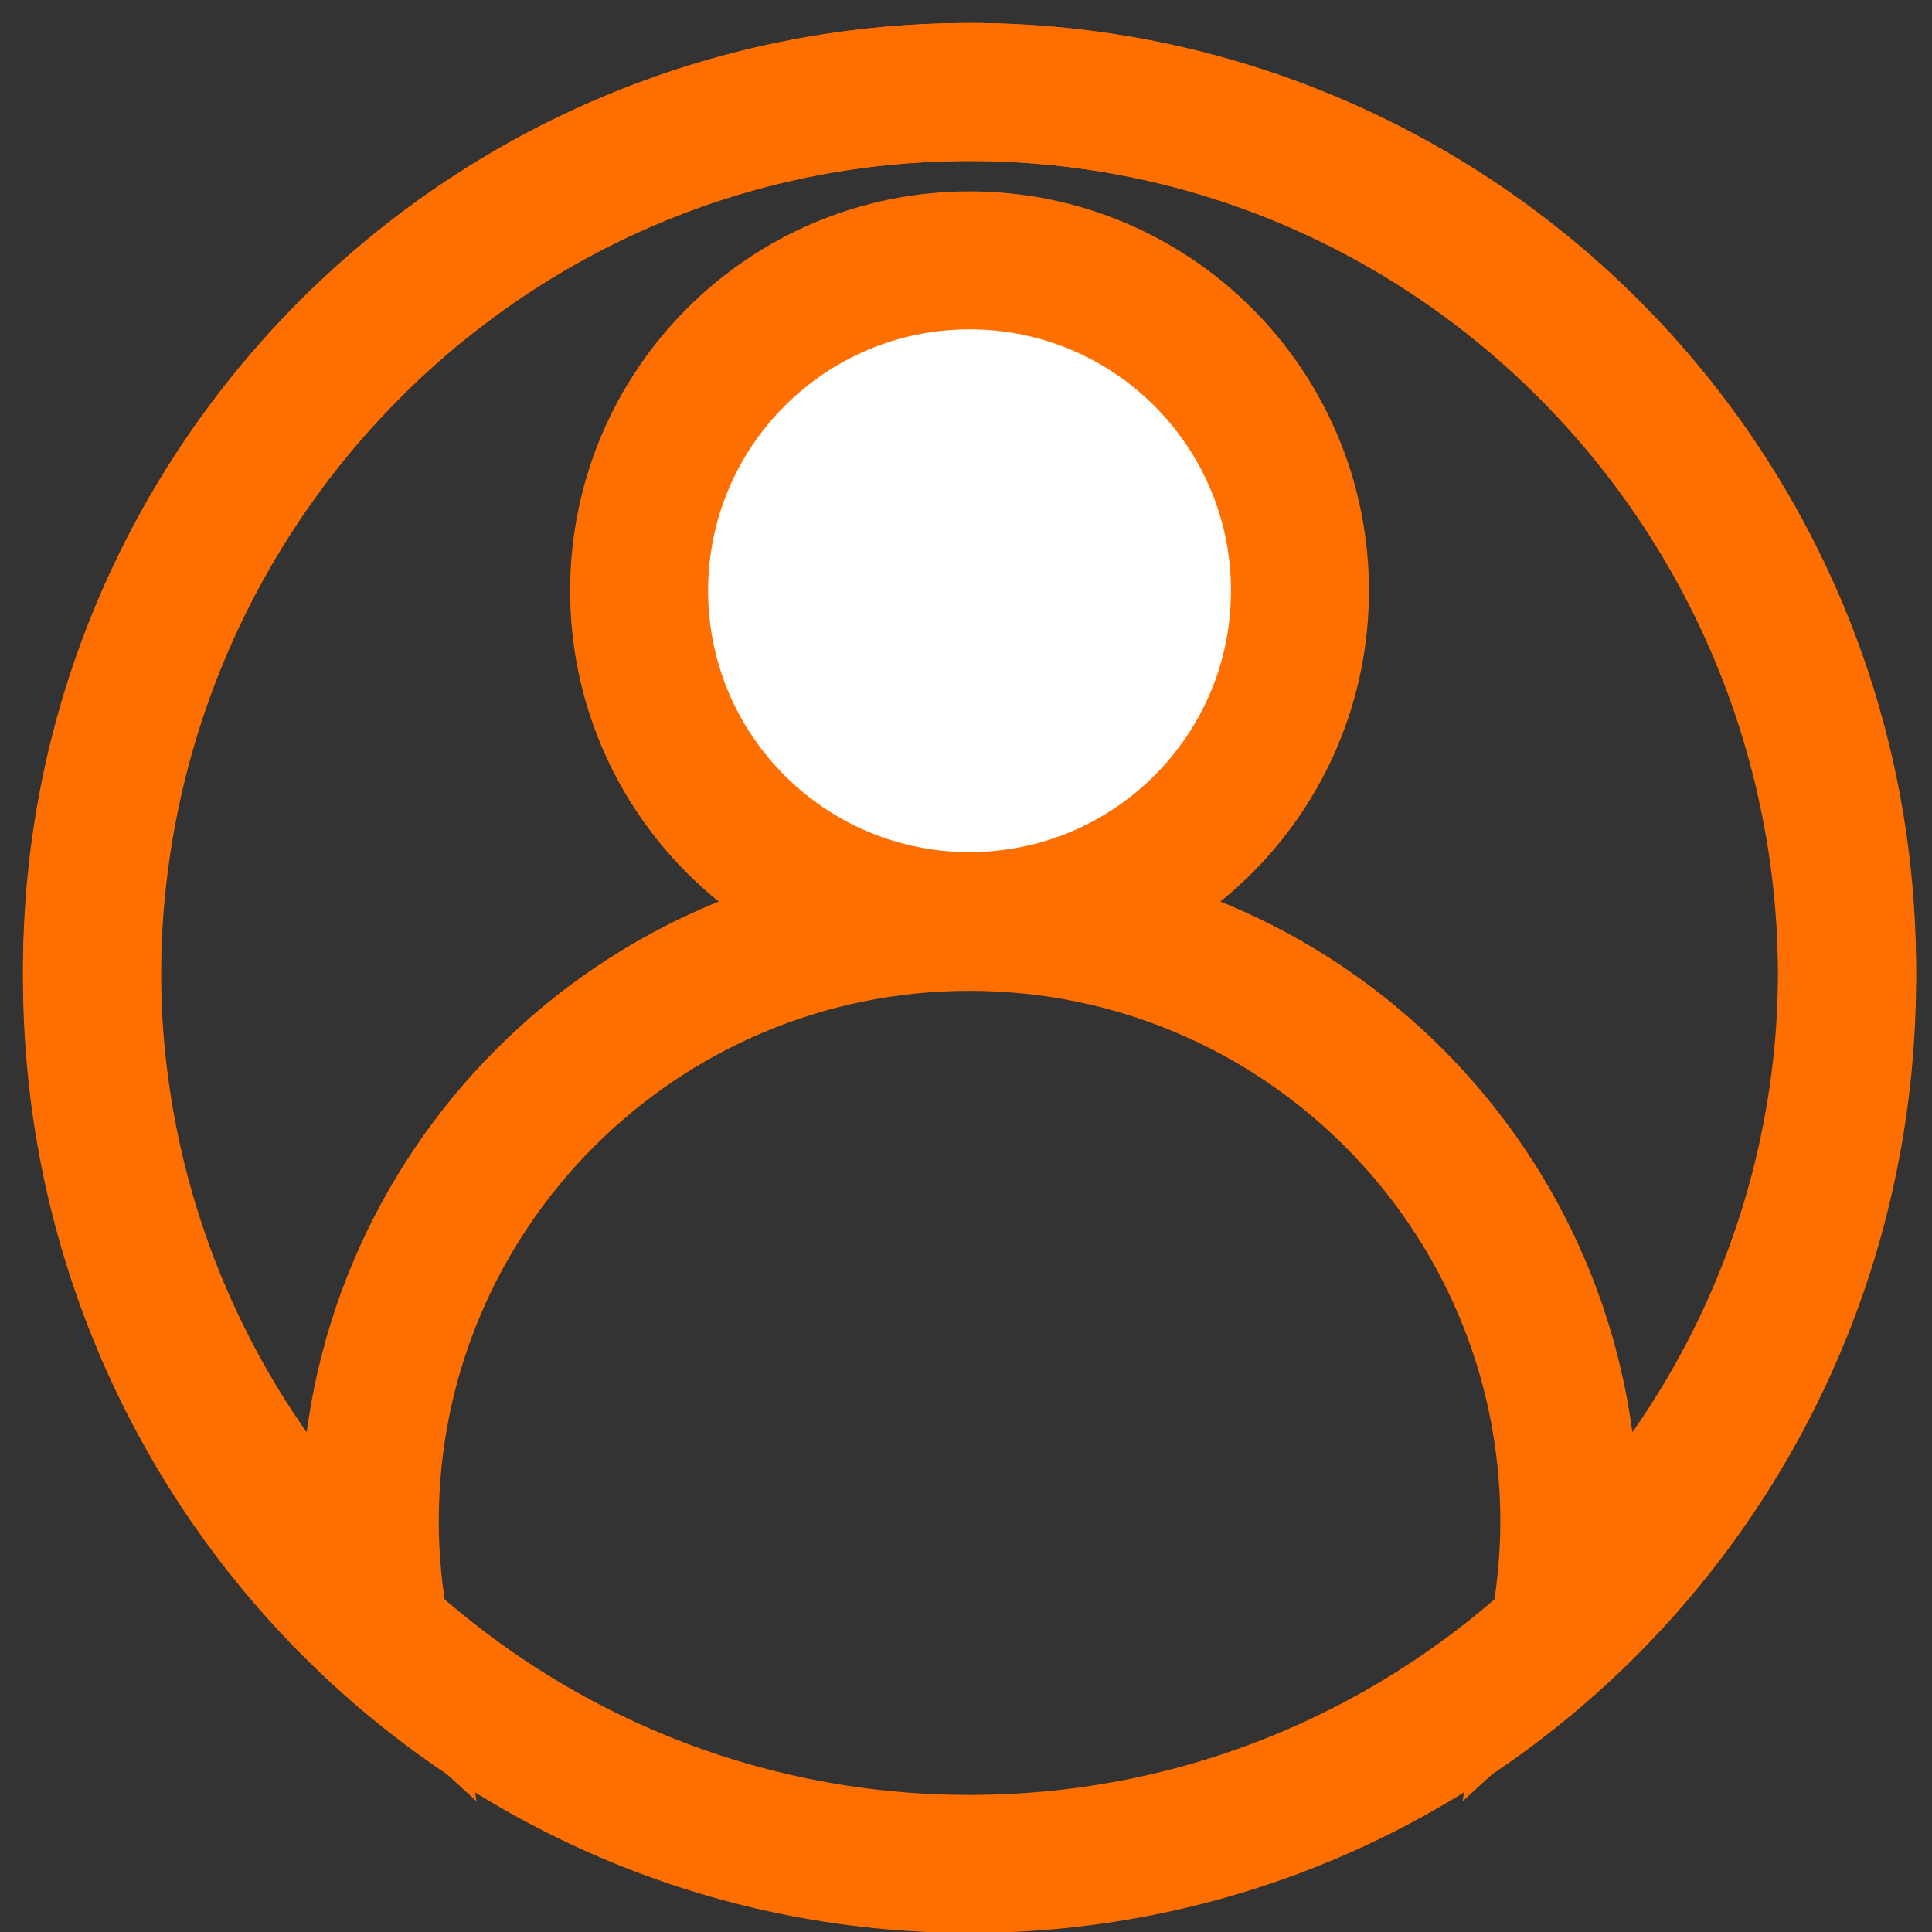
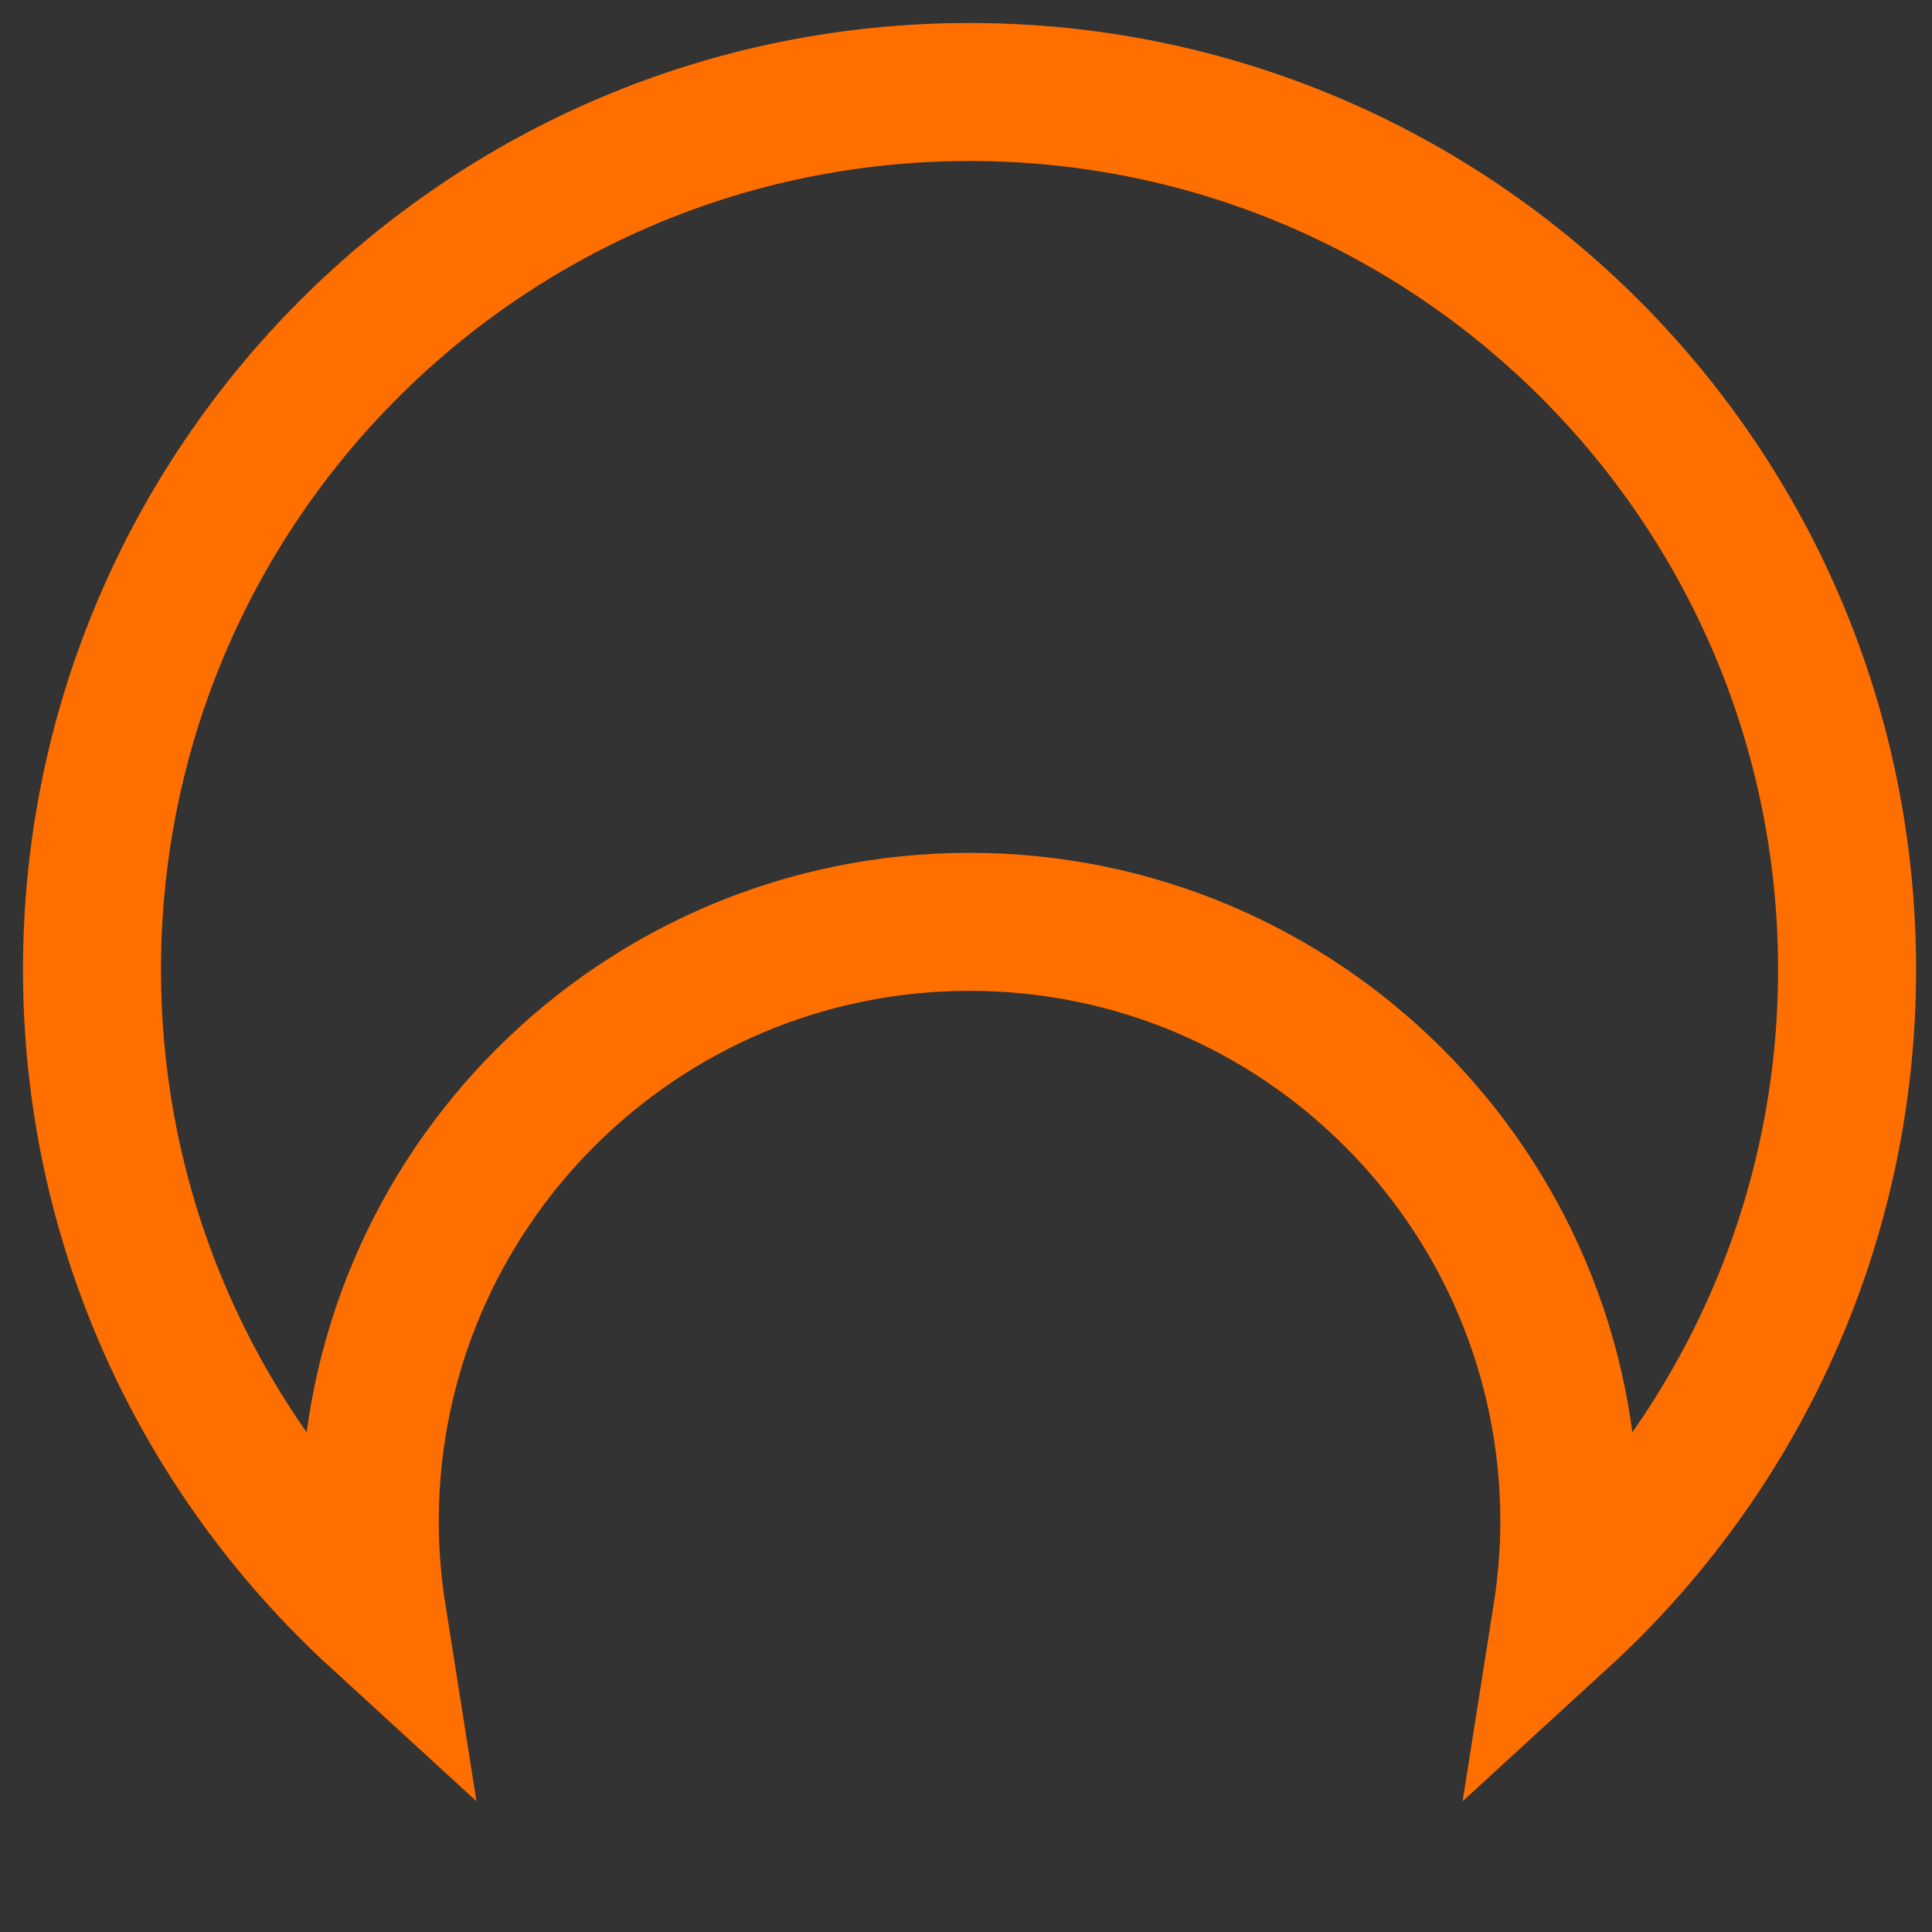
<svg xmlns="http://www.w3.org/2000/svg" width="21" height="21" viewBox="0 0 21 21" fill="none">
  <rect x="0" y="0" width="21" height="21" fill="#333333" stroke="none" />
-   <path d="M10.539 20.26C15.806 20.26 20.077 15.948 20.077 10.63C20.077 5.311 15.806 1 10.539 1C5.271 1 1 5.311 1 10.63C1 15.948 5.271 20.26 10.539 20.26Z" stroke="#FF6F00" stroke-width="1.5" stroke-miterlimit="10" />
  <path d="M10.539 1C5.27 1 1 5.27 1 10.539C1 13.329 2.197 15.83 4.103 17.576C4.05 17.241 4.019 16.89 4.019 16.539C4.019 12.94 6.94 10.02 10.539 10.02C14.137 10.02 17.058 12.94 17.058 16.539C17.058 16.89 17.027 17.241 16.974 17.576C18.88 15.83 20.077 13.322 20.077 10.539C20.077 5.27 15.807 1 10.539 1Z" stroke="#FF6F00" stroke-width="1.5" stroke-miterlimit="10" />
-   <path d="M10.539 10.012C12.522 10.012 14.13 8.405 14.13 6.421C14.13 4.438 12.522 2.83 10.539 2.83C8.555 2.83 6.947 4.438 6.947 6.421C6.947 8.405 8.555 10.012 10.539 10.012Z" fill="white" stroke="#FF6F00" stroke-width="1.5" stroke-miterlimit="10" />
</svg>